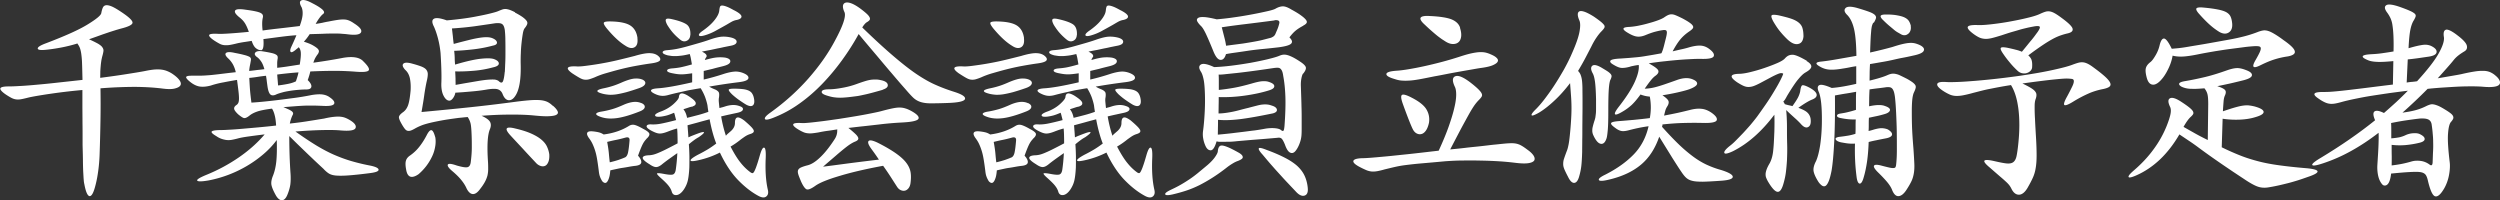
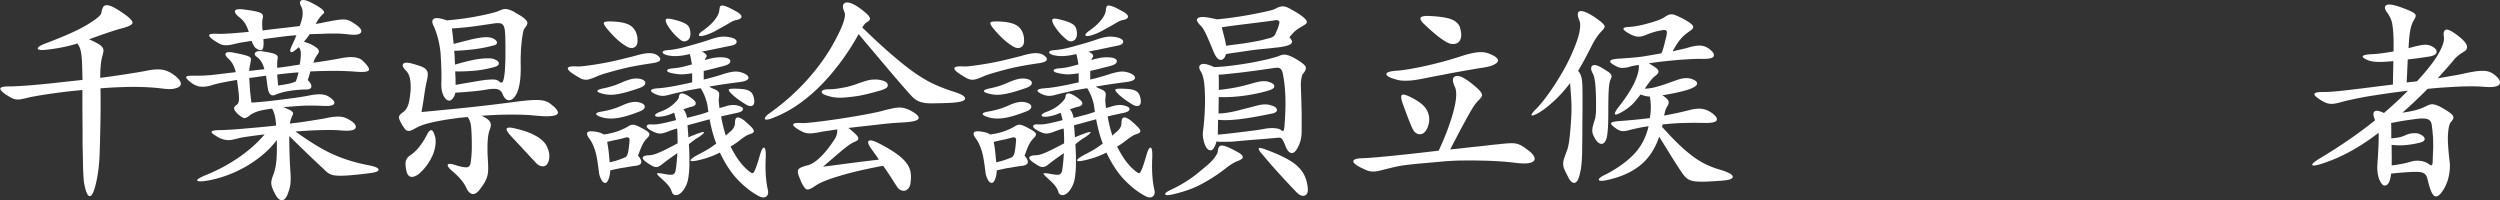
<svg xmlns="http://www.w3.org/2000/svg" id="_レイヤー_2" data-name="レイヤー 2" viewBox="0 0 279.41 22.38">
  <rect x="0" y="0" width="279.41" height="22.38" fill="#333333" stroke="none" />
  <defs>
    <style>.cls-1{fill:#fff}</style>
  </defs>
  <g id="_レイヤー_2-2" data-name="レイヤー 2">
    <path class="cls-1" d="M8.59 4.88c-.53.16-1.08.3-1.64.41-.57.11-1.13.2-1.69.26-.67.08-1.02.04-1.04-.12-.02-.16.27-.35.88-.58 2.19-.83 3.77-1.54 4.73-2.14.96-.59 1.46-1.01 1.49-1.25.05-.27.11-.48.19-.64.08-.15.21-.23.4-.24.18 0 .42.06.71.2s.66.37 1.1.67c.75.51 1.12.88 1.09 1.1-.02.22-.46.44-1.31.65-.18.05-.34.1-.49.14-.15.05-.35.11-.6.19s-.56.19-.95.32c-.38.14-.89.32-1.51.54.43.19.76.36 1 .49.23.14.4.27.49.41.1.14.14.28.12.43-.02.15-.06.33-.12.54-.03.1-.06.24-.1.43-.03.19-.06.4-.08.62-.02.22-.04.46-.05.71 0 .25-.01.48-.01.68 1.09-.14 2.08-.28 2.96-.42.89-.14 1.58-.25 2.08-.35.38-.08.72-.13 1.01-.16.29-.02.55-.02.79.01s.47.09.68.18c.22.09.44.21.66.37.34.24.57.47.71.68.14.22.16.4.06.55-.1.15-.31.26-.65.34s-.8.07-1.39-.01c-.9-.11-1.88-.17-2.96-.18-1.08 0-2.39.04-3.92.16.02 1.17.02 2.35 0 3.54s-.05 2.5-.1 3.92c-.02.51-.06 1.07-.14 1.68-.08.61-.18 1.16-.31 1.66-.21.85-.43 1.26-.66 1.25-.23-.02-.43-.46-.59-1.32-.03-.13-.06-.28-.07-.47-.02-.18-.03-.44-.05-.76-.02-.32-.03-.73-.04-1.24 0-.5-.02-1.14-.04-1.91v-.86c0-.48 0-1.04-.01-1.67 0-.63-.01-1.28-.01-1.94v-1.69a63.181 63.181 0 0 0-3.5.41c-.56.08-1.07.16-1.54.24-.46.08-.83.15-1.1.22-.32.08-.58.14-.78.17-.2.03-.38.03-.55 0-.17-.03-.34-.09-.5-.18-.17-.09-.37-.21-.61-.37-.43-.3-.63-.53-.59-.67.04-.14.34-.22.9-.22.29 0 .66-.01 1.13-.04.46-.02 1.03-.06 1.7-.12.67-.06 1.46-.13 2.35-.23.9-.1 1.93-.21 3.1-.34-.02-.77-.03-1.39-.05-1.86a9.45 9.45 0 0 0-.1-1.14c-.05-.29-.11-.51-.18-.66-.07-.15-.16-.3-.28-.44ZM29.18 5.6c-.18.02-.36-.05-.56-.2-.2-.15-.36-.43-.49-.83-.32.05-.63.1-.92.14-.3.05-.58.1-.85.17-.32.08-.58.13-.79.16-.21.02-.4.02-.56 0a1.35 1.35 0 0 1-.5-.17c-.17-.09-.35-.2-.54-.32-.45-.3-.64-.52-.59-.64.06-.12.38-.16.97-.13.26.02.69 0 1.31-.04.62-.04 1.33-.1 2.15-.18-.16-.45-.31-.78-.46-1-.14-.22-.33-.41-.55-.59-.43-.34-.61-.59-.53-.77.08-.18.46-.22 1.13-.12.46.06.84.12 1.12.18.28.06.48.12.61.19s.21.15.24.24.03.19 0 .3c-.08.34-.09.81-.02 1.42.7-.1 1.41-.18 2.11-.26.7-.08 1.38-.16 2.04-.24.19-.53.3-.95.32-1.27s-.01-.59-.11-.82c-.24-.42-.25-.68-.02-.78.22-.1.62 0 1.18.3.37.19.65.35.84.48.19.13.33.24.41.34.08.1.11.18.1.25-.02.07-.07.14-.17.2-.24.22-.5.58-.77 1.06.27-.03.53-.08.78-.13.25-.06.46-.1.64-.13.4-.08.74-.14 1.01-.18.27-.04.52-.06.73-.05.22 0 .41.05.58.12s.36.18.56.32c.66.42.91.75.76 1.01-.15.26-.68.32-1.6.19-.19-.02-.39-.03-.6-.05-.21-.02-.47-.02-.79-.02s-.7 0-1.13.02c-.43.02-.97.03-1.61.05-.22.34-.44.62-.65.84.45.14.79.28 1.03.42.24.14.41.26.52.37.1.11.15.22.13.32-.02.1-.06.2-.12.28-.08.1-.16.22-.25.37s-.17.35-.25.59c.56-.08 1.11-.16 1.66-.25.54-.09 1.07-.18 1.58-.28 1.15-.21 1.94-.08 2.35.38.51.5.71.83.6 1-.11.17-.58.22-1.39.16-.75-.06-1.55-.1-2.39-.1s-1.76.02-2.75.07c-.03.14-.07.3-.12.46-.05.16-.1.33-.17.5.3.29.44.54.41.74-.03.21-.22.31-.58.31-.3 0-.62.02-.96.05-.34.03-.65.07-.95.12-.3.05-.56.1-.79.17-.23.06-.43.13-.59.19-.3.16-.54.17-.7.04-.16-.14-.27-.45-.34-.95-.03-.22-.06-.43-.08-.61-.02-.18-.05-.36-.08-.54-.3.03-.61.07-.92.12-.31.05-.63.09-.95.12.02.35.04.74.07 1.18.03.43.09.96.17 1.58.5-.03.98-.07 1.46-.12.48-.05.98-.1 1.51-.17.53-.06 1.1-.14 1.73-.22.62-.08 1.3-.19 2.04-.34.5-.08.9-.1 1.2-.06.3.04.57.14.79.3.43.29.6.53.52.73-.09.2-.48.28-1.16.25-.4-.02-.77-.03-1.12-.04-.34 0-.7 0-1.06.01-.36.02-.73.04-1.1.07-.38.03-.79.06-1.24.1.53.21.86.37.98.49.13.12.14.25.05.4-.08.16-.14.32-.19.48-.05.16-.09.31-.12.46.74-.08 1.44-.17 2.1-.28.66-.1 1.24-.2 1.74-.28.42-.1.78-.16 1.08-.19.3-.03.56-.04.78-.01.22.02.42.08.6.16s.37.18.56.31c.45.3.6.58.47.82s-.68.32-1.64.24c-.5-.05-1.2-.06-2.12-.04-.92.02-1.9.08-2.94.16.85.61 1.62 1.12 2.32 1.55.7.42 1.37.78 2.02 1.06.65.28 1.3.52 1.96.71.66.19 1.36.36 2.11.5.59.13.88.28.88.46s-.36.3-1.04.38c-1.01.13-1.8.21-2.38.25-.58.04-1.03.04-1.36.01-.33-.03-.59-.11-.78-.23-.19-.12-.39-.29-.6-.52-.38-.35-.73-.68-1.04-.97-.31-.3-.61-.58-.9-.86l-.88-.85c-.3-.29-.63-.62-1-.98 0 1.52.05 2.93.14 4.22.03.43.02.82-.02 1.18-.05.35-.16.74-.34 1.18-.16.38-.36.58-.59.59s-.45-.16-.66-.49c-.29-.51-.46-.91-.52-1.2-.06-.29 0-.65.18-1.08.18-.46.3-.99.36-1.57.06-.58.08-1.38.05-2.39-.4.54-.88 1.06-1.45 1.55s-1.18.93-1.84 1.32a13.443 13.443 0 0 1-4.35 1.65c-.77.13-1.18.13-1.25.01-.06-.12.28-.33 1.03-.64a19 19 0 0 0 3.64-1.96c1.13-.78 2.08-1.63 2.87-2.56-.69.08-1.28.16-1.79.23s-.88.14-1.12.2c-.29.08-.55.14-.78.18-.23.04-.44.04-.64.01-.19-.03-.37-.08-.54-.14a2.4 2.4 0 0 1-.54-.29c-.38-.22-.56-.39-.52-.49.04-.1.31-.16.8-.18.29 0 .66-.01 1.13-.04.46-.02.98-.06 1.54-.11s1.16-.1 1.8-.16c.64-.06 1.29-.12 1.94-.2-.03-.48-.08-.86-.16-1.15-.07-.29-.17-.54-.3-.74-.77.1-1.33.21-1.69.34-.36.13-.64.28-.85.46-.27.21-.48.29-.61.25-.14-.04-.35-.18-.64-.42-.27-.26-.42-.46-.44-.61-.02-.15.06-.29.25-.42.1-.06.17-.15.22-.26.05-.11.07-.28.07-.49s-.02-.49-.06-.82c-.04-.33-.09-.74-.16-1.24-.48.08-.99.17-1.54.28a10 10 0 0 0-1.39.35c-.48.13-.9.16-1.25.11-.35-.06-.7-.23-1.06-.52-.34-.27-.48-.46-.44-.55.04-.1.25-.14.64-.14h.76c.26 0 .58-.01.95-.04.37-.02.8-.07 1.31-.13.5-.06 1.13-.14 1.88-.22a3.39 3.39 0 0 0-.3-.84c-.12-.22-.28-.44-.49-.65-.34-.3-.44-.52-.31-.65s.46-.14.98-.02c.42.08.75.15 1.01.22.26.06.45.13.58.19.13.06.2.14.22.23.02.09 0 .19-.02.3-.03.18-.06.35-.1.53-.03.18-.06.36-.07.55.27-.03.55-.06.84-.1.29-.03.58-.06.86-.1-.1-.34-.2-.6-.32-.79-.12-.19-.26-.36-.42-.5-.32-.21-.41-.4-.28-.56.14-.17.44-.21.9-.13.38.06.68.12.9.17.22.05.38.1.49.17.11.06.18.13.2.2.02.07.03.16.01.28-.03.18-.05.34-.05.49v.52c.43-.05.86-.1 1.27-.17.42-.06.83-.13 1.25-.19.1-.61.14-1.05.12-1.33-.02-.28-.1-.48-.24-.61-.1.1-.17.16-.22.19-.34.3-.56.42-.66.34-.1-.08-.08-.27.06-.58.11-.24.22-.47.31-.68.1-.22.18-.42.26-.61-.51.03-1.08.09-1.7.17-.62.08-1.29.17-1.99.26.06.8-.02 1.22-.26 1.25Zm3.89 3.5c.06-.19.12-.37.17-.53.05-.16.09-.32.12-.48-.74.05-1.53.13-2.38.24.02.21.03.41.05.61.02.2.03.4.05.61.42-.05.79-.11 1.13-.18.34-.07.62-.16.86-.28ZM61.79 11.81c.26.22.43.42.52.6.09.18.05.31-.11.41-.16.1-.45.15-.88.17-.42.02-1.03-.02-1.81-.1-.69-.06-1.54-.09-2.56-.08-1.02 0-2.06.05-3.13.13.5.22.81.45.94.67.13.22.13.5 0 .82-.27.62-.34 1.84-.22 3.65.02.3.02.58.02.83s-.03.48-.08.71c-.06.22-.15.46-.28.7-.13.24-.3.5-.53.79-.27.38-.54.58-.8.58s-.5-.2-.71-.6c-.13-.3-.32-.62-.59-.95-.26-.33-.6-.66-1-1-.42-.35-.59-.6-.52-.74.07-.14.4-.11 1 .1.62.18 1.03.24 1.22.18.19-.06.3-.24.34-.54.08-.62.12-1.17.12-1.63s0-.93-.02-1.39c-.02-.56-.05-.97-.1-1.24-.05-.26-.16-.53-.34-.8-.19.02-.37.03-.53.05-.16.02-.33.03-.5.05-.75.1-1.39.19-1.92.29s-.97.19-1.33.28c-.36.09-.66.18-.91.28s-.48.21-.71.34c-.19.11-.36.19-.49.23-.14.04-.26.04-.36.01-.1-.03-.2-.11-.3-.24-.1-.13-.21-.3-.34-.53-.22-.38-.32-.65-.29-.79.03-.14.17-.3.41-.48.27-.18.47-.44.6-.79.13-.35.22-.9.29-1.66.03-.51 0-.97-.08-1.37-.09-.4-.26-.71-.52-.94-.29-.32-.36-.55-.2-.7.15-.14.5-.14 1.04.02.42.11.74.22.98.31.24.1.42.21.53.35.11.14.17.3.17.49s-.03.43-.1.72c-.11.48-.2.99-.28 1.52-.07.54-.18 1.2-.32 2 1.94-.18 3.8-.36 5.58-.55 1.78-.19 3.49-.4 5.12-.62.64-.08 1.17-.13 1.58-.16.42-.02.77-.02 1.06.01.29.03.53.1.73.19.2.1.4.24.59.43Zm-13.15 3.48c.06.29.07.63.01 1.02-.06.39-.17.78-.35 1.16-.18.38-.4.75-.66 1.09-.26.34-.55.64-.85.9-.38.27-.7.36-.94.28-.24-.09-.39-.36-.46-.8-.08-.43-.09-.76-.02-.98.06-.22.22-.42.46-.58.37-.26.7-.56.98-.91.29-.35.58-.79.86-1.32.21-.42.39-.62.54-.6.15.02.29.26.42.74ZM57.55 1.4c.4.21.7.39.9.54.2.15.34.29.42.41.08.12.09.25.04.38-.06.14-.15.28-.28.44-.08.1-.15.3-.2.6s-.1.65-.14 1.03c-.04.38-.07.77-.08 1.16-.02.39-.02.74-.02 1.04.06 1.81-.14 3.05-.6 3.72-.22.34-.47.5-.74.48-.27-.02-.5-.24-.67-.67-.1-.27-.27-.45-.52-.54-.25-.09-.71-.08-1.38.04-.48.08-1.04.15-1.67.2-.63.06-1.2.1-1.72.13-.03.21-.12.41-.25.6-.14.19-.28.29-.42.29-.24 0-.46-.19-.65-.56-.19-.38-.27-.87-.24-1.48.02-.53.01-1.08-.01-1.67-.02-.58-.05-1.12-.08-1.6-.06-.62-.17-1.2-.31-1.72-.14-.52-.29-.93-.43-1.24-.24-.46-.24-.76.01-.89s.72-.06 1.43.19c.56-.05 1.14-.11 1.74-.19.6-.08 1.17-.17 1.7-.28.54-.1 1-.2 1.4-.3.4-.1.7-.18.89-.26.18-.08.34-.14.48-.19.14-.05.28-.06.42-.05.14.02.28.05.44.11.16.06.34.14.55.25Zm-1.13 6.65c.02-.3.03-.66.05-1.06.02-.4.02-.82.02-1.26s0-.87-.01-1.28c0-.42-.03-.78-.06-1.08-.05-.34-.14-.56-.29-.67-.14-.11-.41-.14-.79-.1-.72.11-1.5.22-2.33.34-.83.11-1.66.19-2.5.24.03.24.06.52.1.85.03.33.06.62.1.88.66-.18 1.22-.32 1.7-.44s.88-.2 1.21-.25c.33-.05.6-.07.82-.06.22 0 .39.04.52.08.35.13.54.29.58.48.03.19-.12.32-.46.38-.7.19-1.44.33-2.22.42-.78.09-1.48.14-2.1.16.03.26.05.52.06.78 0 .26.02.52.04.76 1.25-.37 2.22-.59 2.93-.66s1.19-.05 1.46.06c.34.13.5.29.5.48s-.22.34-.65.43c-.7.19-1.42.32-2.15.38s-1.42.09-2.08.07c.02.27.03.53.04.78 0 .25.01.49.01.73.99-.18 1.78-.31 2.36-.41.58-.1 1.04-.16 1.38-.18.34-.02.58-.02.72.01s.26.08.34.14c.19.19.34.23.44.12.1-.11.19-.49.25-1.13Zm4.97 9.22c.02.35-.02.63-.11.84-.09.21-.2.35-.35.42-.14.07-.31.08-.5.02s-.37-.17-.53-.35c-.45-.48-.94-1-1.46-1.57-.53-.57-1.01-1.08-1.44-1.55-.66-.74-.46-.98.58-.72.69.16 1.27.34 1.75.55.48.21.87.44 1.16.68.3.25.51.51.64.79s.22.57.26.88ZM73.43 6.15c.3.21.42.4.35.56-.07.17-.4.29-.97.37-.59.08-1.19.18-1.79.29-.6.11-1.18.24-1.73.38s-1.07.29-1.56.43-.91.3-1.26.46c-.24.1-.45.17-.62.22-.18.05-.35.06-.53.04-.18-.02-.37-.1-.58-.22-.21-.12-.47-.28-.79-.49-.78-.56-.63-.82.46-.77.24.02.59 0 1.04-.06.46-.06.98-.13 1.56-.23.58-.1 1.22-.22 1.9-.38.68-.16 1.36-.33 2.03-.5.7-.21 1.24-.31 1.61-.31s.66.07.89.22Zm-1.18 9.38c-.18.18-.33.4-.46.67s-.29.67-.48 1.2c.27.3.39.56.36.76-.03.2-.24.32-.62.37-.29.03-.54.07-.76.11-.22.04-.43.08-.65.11-.22.03-.44.07-.66.12-.22.05-.48.1-.77.17-.03.38-.08.68-.16.89-.07.21-.15.35-.23.43-.08.08-.17.1-.26.07-.1-.03-.18-.1-.26-.19-.11-.19-.2-.36-.25-.52-.06-.15-.1-.36-.13-.64-.06-.48-.12-.9-.18-1.26s-.13-.68-.22-.96a6.04 6.04 0 0 0-.29-.76c-.1-.22-.23-.43-.37-.62-.24-.32-.31-.55-.2-.68.1-.14.4-.16.9-.08.21.03.38.07.5.11.13.04.26.11.41.2 1.09-.14 2.03-.46 2.83-.96.18-.11.36-.15.56-.12.2.03.55.18 1.04.46.43.22.66.41.68.56.02.15-.09.34-.35.56Zm-.55-4.01c.27.13.39.28.36.46s-.21.33-.53.46c-1.06.42-1.92.67-2.59.76-.67.09-1.25.05-1.73-.11-.4-.13-.59-.25-.58-.36.02-.11.22-.2.6-.26s.77-.15 1.16-.26c.39-.11.85-.29 1.38-.53.43-.18.8-.27 1.1-.29.3-.02.58.03.82.14Zm.07-2.64c.29.13.4.29.34.48s-.28.35-.65.48c-.54.19-1.02.34-1.44.46-.42.11-.78.19-1.1.24-.32.05-.6.06-.84.05-.24-.02-.46-.05-.67-.1-.88-.22-.86-.43.05-.62.4-.08.77-.18 1.1-.29.34-.11.7-.26 1.08-.43.54-.22.98-.35 1.3-.37.32-.02.6.01.84.11Zm-.53-4.61c.06.51-.04.85-.32 1.01-.28.16-.62.1-1.02-.17-.66-.4-1.35-1.05-2.09-1.94-.27-.34-.38-.55-.31-.65s.36-.14.89-.12c.98.03 1.68.19 2.1.48.42.29.68.75.76 1.39ZM69.9 15.38c-.4.11-.76.2-1.07.26-.31.06-.64.14-.97.22.1.53.16.96.19 1.3.03.34.06.66.1.98.35-.08.67-.17.95-.26.28-.1.51-.18.68-.26.19-.05.32-.22.4-.52.07-.3.13-.76.18-1.38.03-.32-.12-.43-.46-.34Zm7.54-3.48c-.18.03-.34.07-.48.12l-.58.19c.21.26.34.58.41.96.46-.11.88-.22 1.26-.32s.75-.22 1.12-.35l-.05-.34c-.02-.11-.03-.24-.05-.38-.05-.27-.14-.58-.26-.92-.13-.34-.3-.68-.5-1-.22.03-.45.07-.67.11-.22.04-.47.08-.74.13-.27.06-.6.14-.97.22s-.8.18-1.28.31c-.29.08-.55.1-.79.07s-.5-.12-.77-.26-.38-.27-.31-.37c.06-.1.31-.17.74-.2.35-.02.87-.08 1.56-.2.69-.12 1.45-.28 2.28-.47V8.19c-.53.08-.92.12-1.19.12s-.56-.03-.9-.1c-.48-.08-.72-.19-.71-.32 0-.14.21-.22.61-.25.26-.02.52-.05.8-.1s.73-.16 1.36-.34l-.1-.58c-.03-.19-.08-.38-.14-.58-.34.08-.62.14-.86.17s-.45.05-.64.06c-.18 0-.34 0-.48-.01-.14-.02-.29-.04-.47-.07-.38-.1-.58-.21-.58-.34s.16-.21.48-.24c.3-.02.65-.06 1.03-.13s.79-.17 1.22-.29c.43-.12.86-.24 1.27-.36.42-.12.81-.24 1.18-.37.62-.22 1.11-.34 1.46-.36.35-.02.7.02 1.03.1.42.11.62.28.6.49-.02.22-.26.36-.74.44-.26.05-.49.1-.7.14-.21.05-.43.1-.67.14l-.79.17c-.27.05-.6.11-.98.19.26.13.42.24.48.34.06.1.07.18.02.26a.84.84 0 0 0-.17.34c.54-.16.99-.26 1.33-.29.34-.03.66-.02.95.02.4.08.59.23.56.44-.02.22-.3.39-.83.52-.4.1-.78.19-1.13.29l-1.01.24v.96c.82-.19 1.58-.41 2.3-.65.46-.14.85-.22 1.16-.24.31-.02.64.04.97.17.43.18.62.37.56.59s-.45.36-1.19.44a65.603 65.603 0 0 0-3.19.48c.13.08.26.15.38.2.13.06.23.1.31.13.22.11.36.23.4.35.04.12.04.29.01.52-.03.14-.04.32-.02.52s.04.43.07.68c.1-.03.19-.06.28-.08.09-.02.18-.05.28-.08.29-.1.57-.16.84-.18.27-.02.54.01.82.11.32.1.45.23.4.4s-.28.29-.68.37c-.22.05-.48.1-.78.17-.3.06-.62.14-.97.22a14.187 14.187 0 0 0 .53 2.16c.08-.1.17-.19.28-.28.1-.09.21-.18.32-.28.27-.26.41-.54.41-.86 0-.35.08-.56.24-.61.16-.06.42.05.79.32.32.27.57.5.74.67.18.18.28.32.32.42.04.1.02.19-.05.26s-.2.13-.37.18c-.18.06-.32.13-.44.2s-.3.2-.54.37c-.42.34-.81.61-1.18.82.4.77.77 1.37 1.12 1.8.34.43.72.8 1.14 1.1.08.05.15.07.2.07s.12-.06.19-.19.16-.33.25-.6c.1-.27.22-.66.36-1.15.18-.64.34-.94.49-.91.15.03.21.42.18 1.15-.03.67-.03 1.32.01 1.93.04.62.12 1.16.23 1.64.08.34.02.58-.18.74-.2.16-.49.14-.88-.07-.8-.43-1.57-1.04-2.32-1.82-.74-.78-1.4-1.79-1.98-3.02-.75.38-1.56.67-2.42.86-.58.13-.86.13-.86.01s.26-.32.79-.61c.42-.21.78-.41 1.1-.6.32-.19.65-.42.98-.67-.29-.74-.54-1.64-.74-2.71-.3.08-.63.17-.97.26-.34.1-.84.23-1.5.41.02.21.03.42.05.65.02.22.03.46.05.7.13-.06.28-.13.46-.2s.38-.15.6-.23c.43-.16.66-.2.68-.13s-.17.25-.59.54c-.18.1-.34.2-.49.31-.15.11-.36.27-.61.48.03.42.05.87.06 1.36 0 .49 0 .91-.01 1.26-.03.62-.09 1.1-.17 1.44-.08.34-.22.66-.43.98-.27.4-.55.61-.83.64s-.46-.11-.54-.4c-.06-.21-.18-.42-.35-.64s-.47-.52-.9-.9c-.3-.27-.43-.43-.38-.48.05-.05.3-.03.74.05.56.11.92.13 1.07.05.15-.08.24-.26.28-.55.08-.56.14-1.17.17-1.82-.3.21-.62.44-.96.68-.34.25-.59.44-.77.59-.24.19-.45.29-.64.29s-.43-.1-.73-.31c-.53-.32-.78-.56-.77-.73.02-.17.25-.26.7-.28.11 0 .24-.02.4-.05.15-.03.34-.09.56-.18.22-.09.52-.22.88-.4.36-.18.81-.41 1.36-.7 0-.29 0-.57-.01-.84 0-.27-.02-.54-.04-.82-.26.06-.62.18-1.08.36-.37.14-.66.21-.88.2-.22 0-.5-.1-.85-.28-.43-.22-.63-.41-.6-.55.03-.14.21-.21.53-.19.34.02.69-.01 1.06-.08.37-.07.94-.2 1.7-.4-.03-.13-.06-.26-.1-.4a3.31 3.31 0 0 0-.12-.42c-.37.16-.65.26-.84.31-.19.05-.39.09-.6.12-.42.05-.64.01-.68-.11-.04-.12.14-.26.54-.42.29-.1.56-.22.82-.37.26-.15.48-.31.66-.47.18-.16.34-.32.46-.47.12-.15.18-.28.18-.37.02-.21.1-.33.25-.37.15-.04.4.04.73.23.54.34.84.6.89.79.05.19-.06.33-.31.41Zm-.29-7.99c-.02.3-.14.52-.38.64s-.47.09-.7-.08a6.66 6.66 0 0 1-.85-.8c-.23-.26-.44-.56-.64-.88-.18-.34-.22-.55-.14-.64.08-.09.3-.09.65-.01.8.18 1.35.38 1.66.6.3.22.44.62.41 1.18Zm4.9-2.76c.53.27.8.5.82.68.02.18-.16.32-.53.4-.19.03-.38.1-.55.19-.18.1-.38.22-.62.36-.51.29-.94.52-1.28.71-.34.18-.68.32-1 .42-.43.14-.68.16-.76.06-.07-.1.04-.26.32-.47.61-.42 1.08-.83 1.4-1.24.33-.41.51-.77.54-1.09.02-.18.04-.31.08-.41.04-.1.12-.14.24-.14s.29.04.5.12c.22.08.49.22.83.41Zm2.21 9.82c.08.38.05.65-.1.79s-.39.13-.74-.05c-.19-.11-.45-.28-.77-.5-.32-.22-.6-.45-.84-.67-.27-.27-.39-.44-.36-.52.03-.07.22-.11.58-.11.4 0 .73.02 1 .05.26.03.48.09.65.17.17.08.3.19.38.32.09.14.16.31.2.52ZM95.97 3.8c-.54.99-1.16 1.96-1.84 2.9-.68.94-1.42 1.83-2.22 2.66-.8.83-1.66 1.58-2.58 2.23-.92.66-1.89 1.18-2.92 1.58-.56.22-.87.26-.92.12-.06-.14.16-.39.66-.74 1.6-1.15 3-2.42 4.21-3.79 1.21-1.38 2.2-2.78 2.96-4.22.91-1.68 1.26-2.74 1.06-3.19-.13-.27-.18-.5-.17-.68.02-.18.1-.3.26-.36s.38-.04.66.06.63.3 1.04.6c.32.24.56.44.72.59.16.15.26.28.31.4.05.11.04.21-.02.29-.06.08-.17.16-.31.24-.08.05-.16.12-.25.23-.09.1-.17.22-.25.35 1.34 1.3 2.5 2.36 3.46 3.18.96.82 1.82 1.5 2.59 2.02.77.52 1.49.93 2.16 1.22.67.3 1.38.56 2.14.8.83.27 1.21.53 1.13.78-.08.25-.73.4-1.94.44-.8.03-1.43.04-1.9.04-.46 0-.85-.06-1.15-.16-.3-.1-.57-.26-.8-.48-.23-.22-.52-.54-.88-.96-.48-.54-.97-1.11-1.46-1.69-.5-.58-.98-1.15-1.44-1.7s-.9-1.06-1.3-1.54c-.4-.47-.74-.88-1.01-1.21Zm-2.38 10.66c-.4.06-.76.12-1.07.16-.31.04-.66.1-1.04.18-.29.05-.53.08-.72.1-.19.02-.37.01-.53-.01-.16-.02-.31-.06-.44-.12-.14-.06-.3-.14-.49-.25-.46-.27-.68-.48-.65-.61.03-.14.34-.19.91-.16.19.02.5 0 .92-.04.42-.04.92-.1 1.48-.17s1.16-.16 1.8-.25c.64-.1 1.26-.2 1.86-.3.6-.1 1.15-.2 1.64-.3.5-.1.9-.18 1.2-.26.48-.13.88-.23 1.21-.3.33-.07.61-.11.85-.11s.46.03.67.1c.21.06.43.16.67.29.61.34.88.62.8.84-.07.22-.63.37-1.67.43-.34.02-.75.04-1.24.08s-1.01.09-1.56.16c-.55.06-1.12.13-1.7.19-.58.06-1.14.13-1.67.19.34.27.59.49.77.66.18.17.28.31.32.42.04.11.02.2-.06.28s-.2.14-.36.2c-.11.05-.25.12-.42.23-.17.1-.38.26-.65.47-.26.21-.59.48-.98.82-.39.34-.88.75-1.45 1.25.66-.08 1.48-.19 2.46-.32s2.24-.29 3.78-.47c-.13-.19-.27-.4-.42-.61-.15-.22-.32-.44-.49-.68-.29-.42-.36-.68-.23-.8.14-.12.47-.05 1 .2.85.43 1.53.83 2.04 1.19s.9.71 1.16 1.06c.26.34.42.7.48 1.06.06.36.05.76-.01 1.21-.03.24-.11.43-.23.58-.12.14-.25.23-.4.26-.14.03-.3.01-.46-.06-.16-.07-.3-.2-.41-.37-.26-.4-.5-.78-.74-1.15-.24-.37-.51-.77-.82-1.2-1.89.35-3.5.72-4.82 1.12-1.33.39-2.25.76-2.76 1.12-.45.32-.76.45-.95.4-.18-.06-.4-.35-.64-.88-.14-.34-.25-.6-.31-.8-.06-.2-.07-.36-.02-.48s.16-.22.34-.3c.18-.08.42-.16.74-.24.42-.11.88-.4 1.38-.88.5-.47 1.04-1.14 1.6-2 .22-.32.33-.68.31-1.08Zm5.06-4.42c-.77.22-1.38.39-1.82.49-.45.1-.77.17-.96.2-.45.06-.83.11-1.14.14-.31.03-.59.05-.84.05s-.48-.02-.7-.05c-.22-.03-.45-.09-.71-.17-.46-.13-.68-.28-.64-.46.04-.18.32-.26.83-.26.37 0 .85-.05 1.44-.16.59-.1 1.14-.25 1.66-.44.35-.13.66-.23.91-.31.26-.08.49-.13.7-.16.21-.02.4-.03.58-.02.18 0 .36.04.55.08.43.1.67.26.71.5.04.24-.15.42-.56.55ZM116.63 6.15c.3.21.42.4.35.56-.07.17-.4.29-.97.37-.59.08-1.19.18-1.79.29-.6.11-1.18.24-1.73.38s-1.07.29-1.56.43-.91.3-1.26.46c-.24.1-.45.17-.62.22-.18.05-.35.06-.53.04-.18-.02-.37-.1-.58-.22-.21-.12-.47-.28-.79-.49-.78-.56-.63-.82.46-.77.24.02.59 0 1.04-.06.46-.06.98-.13 1.56-.23.58-.1 1.22-.22 1.9-.38.68-.16 1.36-.33 2.03-.5.7-.21 1.24-.31 1.61-.31s.66.07.89.22Zm-1.18 9.38c-.18.18-.33.4-.46.67s-.29.67-.48 1.2c.27.3.39.56.36.76-.03.2-.24.32-.62.37-.29.03-.54.07-.76.11-.22.04-.43.08-.65.11-.22.03-.44.07-.66.12-.22.05-.48.1-.77.17-.03.38-.08.68-.16.89-.07.21-.15.35-.23.43-.08.08-.17.1-.26.07-.1-.03-.18-.1-.26-.19-.11-.19-.2-.36-.25-.52-.06-.15-.1-.36-.13-.64-.06-.48-.12-.9-.18-1.26s-.13-.68-.22-.96a6.04 6.04 0 0 0-.29-.76c-.1-.22-.23-.43-.37-.62-.24-.32-.31-.55-.2-.68.1-.14.4-.16.9-.08.21.03.38.07.5.11.13.04.26.11.41.2 1.09-.14 2.03-.46 2.83-.96.18-.11.36-.15.56-.12.2.03.55.18 1.04.46.43.22.66.41.68.56.02.15-.09.34-.35.56Zm-.55-4.01c.27.13.39.28.36.46s-.21.33-.53.46c-1.06.42-1.92.67-2.59.76-.67.09-1.25.05-1.73-.11-.4-.13-.59-.25-.58-.36.02-.11.22-.2.6-.26s.77-.15 1.16-.26c.39-.11.85-.29 1.38-.53.43-.18.8-.27 1.1-.29.3-.02.58.03.82.14Zm.07-2.64c.29.13.4.29.34.48s-.28.35-.65.48c-.54.19-1.02.34-1.44.46-.42.11-.78.19-1.1.24-.32.05-.6.06-.84.05-.24-.02-.46-.05-.67-.1-.88-.22-.86-.43.05-.62.4-.08.77-.18 1.1-.29.34-.11.7-.26 1.08-.43.54-.22.98-.35 1.3-.37.32-.02.6.01.84.11Zm-.53-4.61c.06.51-.04.85-.32 1.01-.28.16-.62.1-1.02-.17-.66-.4-1.35-1.05-2.09-1.94-.27-.34-.38-.55-.31-.65s.36-.14.89-.12c.98.03 1.68.19 2.1.48.42.29.68.75.76 1.39Zm-1.34 11.11c-.4.11-.76.2-1.07.26-.31.06-.64.14-.97.22.1.53.16.96.19 1.3.03.34.06.66.1.98.35-.08.67-.17.95-.26.28-.1.51-.18.68-.26.19-.05.32-.22.4-.52.07-.3.13-.76.18-1.38.03-.32-.12-.43-.46-.34Zm7.54-3.48c-.18.03-.34.07-.48.12l-.58.19c.21.26.34.58.41.96.46-.11.88-.22 1.26-.32s.75-.22 1.12-.35l-.05-.34c-.02-.11-.03-.24-.05-.38-.05-.27-.14-.58-.26-.92-.13-.34-.3-.68-.5-1-.22.03-.45.07-.67.11-.22.04-.47.08-.74.13-.27.06-.6.14-.97.22s-.8.18-1.28.31c-.29.08-.55.1-.79.07s-.5-.12-.77-.26-.38-.27-.31-.37c.06-.1.31-.17.74-.2.35-.02.87-.08 1.56-.2.69-.12 1.45-.28 2.28-.47V8.19c-.53.08-.92.12-1.19.12s-.56-.03-.9-.1c-.48-.08-.72-.19-.71-.32 0-.14.21-.22.61-.25.26-.02.52-.05.8-.1s.73-.16 1.36-.34l-.1-.58c-.03-.19-.08-.38-.14-.58-.34.08-.62.14-.86.17s-.45.05-.64.06c-.18 0-.34 0-.48-.01-.14-.02-.29-.04-.47-.07-.38-.1-.58-.21-.58-.34s.16-.21.48-.24c.3-.02.65-.06 1.03-.13s.79-.17 1.22-.29c.43-.12.86-.24 1.27-.36.42-.12.81-.24 1.18-.37.62-.22 1.11-.34 1.46-.36.35-.02.7.02 1.03.1.42.11.62.28.6.49-.02.22-.26.36-.74.44-.26.05-.49.1-.7.14-.21.05-.43.1-.67.14l-.79.17c-.27.05-.6.11-.98.19.26.13.42.24.48.34.06.1.07.18.02.26a.84.84 0 0 0-.17.34c.54-.16.99-.26 1.33-.29.34-.03.66-.02.95.02.4.08.59.23.56.44-.02.22-.3.39-.83.52-.4.1-.78.19-1.13.29l-1.01.24v.96c.82-.19 1.58-.41 2.3-.65.46-.14.85-.22 1.16-.24.31-.02.64.04.97.17.43.18.62.37.56.59s-.45.36-1.19.44a65.603 65.603 0 0 0-3.19.48c.13.08.26.15.38.2.13.06.23.1.31.13.22.11.36.23.4.35.04.12.04.29.01.52-.03.14-.04.32-.02.52s.04.43.07.68c.1-.03.19-.06.28-.08.09-.02.18-.05.28-.08.29-.1.57-.16.84-.18.27-.02.54.01.82.11.32.1.45.23.4.4s-.28.29-.68.37c-.22.05-.48.1-.78.17-.3.06-.62.14-.97.22a14.187 14.187 0 0 0 .53 2.16c.08-.1.17-.19.28-.28.1-.09.21-.18.32-.28.27-.26.41-.54.41-.86 0-.35.08-.56.24-.61.16-.06.42.05.79.32.32.27.57.5.74.67.18.18.28.32.32.42.04.1.02.19-.05.26s-.2.13-.37.18c-.18.06-.32.13-.44.2s-.3.2-.54.37c-.42.34-.81.61-1.18.82.4.77.77 1.37 1.12 1.8.34.43.72.8 1.14 1.1.08.05.15.07.2.07s.12-.06.19-.19.16-.33.25-.6c.1-.27.22-.66.36-1.15.18-.64.34-.94.49-.91.15.03.21.42.18 1.15-.03.67-.03 1.32.01 1.93.04.62.12 1.16.23 1.64.08.34.02.58-.18.74-.2.16-.49.14-.88-.07-.8-.43-1.57-1.04-2.32-1.82-.74-.78-1.4-1.79-1.98-3.02-.75.38-1.56.67-2.42.86-.58.13-.86.13-.86.01s.26-.32.79-.61c.42-.21.78-.41 1.1-.6.32-.19.65-.42.98-.67-.29-.74-.54-1.64-.74-2.71-.3.08-.63.17-.97.26-.34.1-.84.23-1.5.41.02.21.03.42.05.65.02.22.03.46.05.7.13-.06.28-.13.46-.2s.38-.15.6-.23c.43-.16.66-.2.68-.13s-.17.25-.59.54c-.18.1-.34.2-.49.31-.15.11-.36.27-.61.48.03.42.05.87.06 1.36 0 .49 0 .91-.01 1.26-.03.62-.09 1.1-.17 1.44-.08.34-.22.66-.43.98-.27.4-.55.61-.83.64s-.46-.11-.54-.4c-.06-.21-.18-.42-.35-.64s-.47-.52-.9-.9c-.3-.27-.43-.43-.38-.48.05-.05.3-.03.74.05.56.11.92.13 1.07.05.15-.08.24-.26.28-.55.08-.56.14-1.17.17-1.82-.3.21-.62.44-.96.68-.34.25-.59.44-.77.59-.24.19-.45.29-.64.29s-.43-.1-.73-.31c-.53-.32-.78-.56-.77-.73.02-.17.25-.26.7-.28.11 0 .24-.02.4-.05.15-.03.34-.09.56-.18.22-.09.52-.22.88-.4.36-.18.81-.41 1.36-.7 0-.29 0-.57-.01-.84 0-.27-.02-.54-.04-.82-.26.06-.62.18-1.08.36-.37.14-.66.21-.88.2-.22 0-.5-.1-.85-.28-.43-.22-.63-.41-.6-.55.03-.14.21-.21.53-.19.34.02.69-.01 1.06-.08.37-.07.94-.2 1.7-.4-.03-.13-.06-.26-.1-.4a3.31 3.31 0 0 0-.12-.42c-.37.16-.65.26-.84.31-.19.05-.39.09-.6.12-.42.05-.64.01-.68-.11-.04-.12.14-.26.54-.42.29-.1.56-.22.82-.37.26-.15.48-.31.66-.47.18-.16.34-.32.46-.47.12-.15.18-.28.18-.37.02-.21.1-.33.25-.37.15-.04.4.04.73.23.54.34.84.6.89.79.05.19-.06.33-.31.41Zm-.29-7.99c-.02.3-.14.52-.38.64s-.47.09-.7-.08a6.66 6.66 0 0 1-.85-.8c-.23-.26-.44-.56-.64-.88-.18-.34-.22-.55-.14-.64.08-.09.3-.09.65-.01.8.18 1.35.38 1.66.6.3.22.44.62.41 1.18Zm4.9-2.76c.53.27.8.5.82.68.02.18-.16.32-.53.4-.19.03-.38.1-.55.19-.18.1-.38.22-.62.36-.51.29-.94.52-1.28.71-.34.18-.68.32-1 .42-.43.14-.68.16-.76.06-.07-.1.04-.26.32-.47.61-.42 1.08-.83 1.4-1.24.33-.41.51-.77.54-1.09.02-.18.04-.31.08-.41.04-.1.12-.14.24-.14s.29.04.5.12c.22.08.49.22.83.41Zm2.21 9.82c.08.38.05.65-.1.79s-.39.13-.74-.05c-.19-.11-.45-.28-.77-.5-.32-.22-.6-.45-.84-.67-.27-.27-.39-.44-.36-.52.03-.07.22-.11.58-.11.4 0 .73.02 1 .05.26.03.48.09.65.17.17.08.3.19.38.32.09.14.16.31.2.52ZM138.38 17.98c-.19.06-.4.16-.61.29-.22.13-.47.3-.76.53-.54.42-1.06.78-1.55 1.09-.49.31-.97.58-1.44.82-.47.23-.95.43-1.43.59s-.99.3-1.54.43c-.5.11-.77.11-.82-.01-.05-.12.17-.29.65-.52.45-.21.84-.41 1.16-.6.33-.19.64-.39.94-.59.3-.2.6-.43.91-.68.31-.26.67-.55 1.07-.89.37-.32.65-.62.85-.91.2-.29.3-.5.3-.65.03-.34.14-.54.31-.6.18-.06.55.04 1.13.31.42.21.73.38.94.5.21.13.34.25.38.36.05.11.03.21-.06.29-.09.08-.24.16-.44.24Zm7.27-15.1c-.34.18-.62.36-.84.54-.22.18-.46.44-.7.76.3.29.37.52.19.7s-.65.31-1.42.41c-.7.08-1.34.15-1.91.2-.57.06-1.1.12-1.6.2-.66.1-1.16.17-1.52.22-.36.05-.64.1-.83.14-.13.45-.34.66-.62.64-.29-.02-.56-.37-.82-1.04-.34-.83-.61-1.46-.82-1.9-.21-.43-.39-.72-.55-.86-.21-.21-.34-.38-.41-.53-.06-.14-.03-.26.1-.35.13-.09.36-.12.7-.1s.8.11 1.39.25c.59-.05 1.25-.12 1.98-.23.73-.1 1.41-.22 2.05-.34.64-.12 1.2-.24 1.68-.35.48-.11.78-.21.89-.29.29-.16.56-.24.8-.24s.56.12.95.36c.5.27.87.5 1.13.7.26.19.43.36.52.49.09.14.09.25.01.35s-.2.18-.36.26Zm-.02 5.35c-.08.11-.14.31-.19.59-.05.28-.06.55-.05.8.03.93.06 1.68.07 2.27.02.58.02 1.08.02 1.48v.96c0 .26 0 .51-.02.77-.02.32-.1.66-.24 1.01-.14.35-.3.62-.48.82-.18.18-.36.22-.56.12-.2-.1-.39-.38-.56-.86-.16-.4-.3-.64-.41-.72s-.26-.1-.43-.07c-.7.06-1.46.13-2.27.19s-1.56.13-2.27.19c-.24.03-.49.05-.74.06-.26 0-.6.01-1.03.01h-.19c-.06 0-.17-.02-.31-.05-.19.66-.41.99-.65 1-.24 0-.43-.15-.58-.47-.11-.24-.2-.5-.25-.78-.06-.28-.07-.56-.04-.85.1-.7.16-1.47.2-2.29.04-.82.04-1.66-.01-2.51-.03-.5-.08-.9-.16-1.2-.07-.3-.16-.53-.25-.67-.26-.4-.26-.67-.01-.82s.74-.05 1.48.29c.56-.02 1.2-.07 1.93-.16s1.44-.2 2.14-.32c.7-.13 1.33-.26 1.91-.4.58-.14 1-.26 1.27-.37.14-.06.28-.11.41-.13.13-.02.28-.02.46.02s.38.12.61.23c.23.11.52.28.85.5.42.27.64.5.67.67.03.18-.07.41-.31.7Zm-3.46 3.58c.32.1.5.24.54.43.04.19-.11.34-.44.43-1.46.3-2.66.52-3.62.64s-1.8.15-2.52.08c0 .34 0 .65-.01.94 0 .29-.01.53-.01.72.67-.06 1.25-.12 1.73-.18s.92-.11 1.31-.16.76-.1 1.12-.14c.35-.05.74-.11 1.15-.19.38-.06.74-.08 1.07-.05.33.03.55.1.66.19.13.11.22.14.28.1s.1-.22.13-.53c.1-1.33.13-2.42.1-3.28-.03-.86-.11-1.63-.24-2.32-.03-.22-.07-.4-.12-.52a.77.77 0 0 0-.19-.29c-.08-.07-.19-.11-.34-.11s-.32.02-.53.05c-1.06.16-1.93.28-2.63.37-.7.09-1.26.16-1.7.2-.44.05-.79.08-1.04.11s-.48.04-.67.04c.02.26.02.53.02.82v.89c.58-.06 1.14-.14 1.7-.24.56-.1 1.22-.26 1.99-.48.48-.14.87-.23 1.16-.25s.55 0 .76.08c.4.13.6.29.59.48 0 .19-.2.34-.59.46-.83.26-1.74.45-2.74.59-.99.14-1.95.19-2.88.16 0 .32 0 .63-.01.94 0 .3-.01.6-.01.89.24 0 .48-.02.72-.05a11.879 11.879 0 0 0 1.57-.31c.3-.08.64-.17 1.02-.26.37-.1.69-.18.96-.25s.51-.12.71-.13c.2-.02.38-.01.54.01.16.02.32.07.48.13Zm.29-9.53c-1.36.18-2.49.32-3.4.43-.9.11-1.74.22-2.51.34.13.5.23.9.31 1.21s.14.6.17.85l1.85-.24c.53-.08.99-.16 1.38-.23s.73-.14 1.01-.22c.28-.07.54-.14.78-.2.18-.08.3-.15.36-.22s.11-.14.14-.22c.08-.19.16-.37.23-.54.07-.17.14-.38.2-.64.06-.27-.11-.38-.53-.34Zm3.7 18.72c.05.48-.07.77-.36.86s-.62-.06-.98-.46c-.3-.32-.58-.61-.83-.88-.25-.26-.51-.54-.78-.84-.27-.3-.58-.63-.91-1.01-.34-.38-.73-.84-1.18-1.38-.34-.37-.48-.6-.43-.71.05-.1.34-.04.89.18.82.3 1.5.6 2.06.89.56.29 1.02.6 1.37.92.35.33.62.69.8 1.08.18.39.3.84.35 1.33ZM160.79 16.85c.48-1.04.86-1.96 1.14-2.76.28-.8.49-1.49.62-2.08.14-.58.2-1.06.2-1.44s-.05-.66-.14-.85c-.32-.67-.3-1.07.05-1.2.35-.13.93.12 1.73.74.37.29.65.53.84.72.19.19.32.35.37.48.06.13.05.24-.01.35-.06.1-.17.23-.31.37-.13.13-.27.29-.42.49-.15.2-.34.5-.58.91-.23.41-.52.94-.88 1.6-.35.66-.79 1.5-1.32 2.52.66-.06 1.23-.12 1.72-.18s.92-.1 1.31-.14c.38-.04.74-.08 1.07-.12.33-.04.66-.08 1-.11.58-.06 1.03-.11 1.37-.13.34-.02.62-.02.84.02.22.04.43.11.62.22.19.1.42.26.7.47.34.24.57.47.7.68.13.22.14.4.05.54-.1.14-.32.24-.67.29-.35.05-.85.03-1.49-.05-.5-.06-1.07-.12-1.72-.16-.65-.04-1.32-.07-2.02-.08-.7-.02-1.39-.02-2.08-.01-.69 0-1.33.04-1.92.08-1.09.1-1.98.18-2.69.24-.7.06-1.3.13-1.78.19s-.89.14-1.24.22-.71.17-1.09.26c-.34.1-.61.16-.83.2-.22.04-.42.05-.61.04-.19-.02-.38-.06-.58-.14-.19-.08-.43-.19-.72-.34-.56-.29-.81-.52-.76-.71.06-.18.39-.28 1-.3.24 0 .56-.02.96-.05.4-.03.93-.08 1.6-.14.66-.06 1.48-.15 2.45-.25.97-.1 2.14-.24 3.52-.4Zm5.76-10.8c.32.13.56.26.71.41.15.14.2.28.13.42-.06.14-.24.27-.53.4-.29.13-.72.23-1.3.31-.24.03-.58.09-1.03.17-.45.08-.92.16-1.43.25-.5.09-1 .18-1.5.28-.5.1-.92.18-1.27.24-.7.14-1.28.26-1.74.34-.46.08-.84.13-1.16.14-.32.02-.6.01-.83-.01-.23-.02-.47-.08-.71-.16-.66-.19-.97-.38-.94-.58.03-.19.43-.31 1.2-.36.3-.02.72-.07 1.26-.16s1.12-.2 1.76-.34c.64-.14 1.3-.3 1.98-.48.68-.18 1.32-.37 1.91-.56.48-.16.89-.28 1.22-.36.34-.08.64-.13.9-.16.26-.02.5-.02.71.01.21.03.42.1.65.19Zm-6.84 7.66c-.08.38-.2.68-.35.89-.15.21-.32.34-.5.38-.18.05-.37.02-.55-.08-.18-.1-.33-.28-.44-.52-.13-.27-.28-.64-.47-1.12-.18-.47-.39-1.02-.61-1.64-.21-.58-.24-.91-.1-1.01s.51 0 1.1.31c.82.42 1.36.85 1.63 1.3.27.45.37.94.29 1.49Zm3.46-10.61c.13.4.17.74.13 1.01-.04.27-.14.48-.3.61-.16.14-.36.2-.61.2s-.52-.09-.8-.26c-.13-.08-.26-.17-.41-.26-.14-.1-.31-.22-.49-.36-.18-.14-.39-.32-.62-.52-.23-.2-.5-.44-.8-.73-.42-.37-.58-.64-.5-.8s.42-.24 1.01-.2c1.14.05 1.96.18 2.46.38.5.21.82.52.95.94ZM175.48 9.29c-.59.77-1.18 1.43-1.78 1.98-.59.55-1.15.99-1.68 1.31-.51.29-.79.39-.84.3-.05-.09.11-.32.48-.68.3-.3.63-.68.98-1.14s.71-.96 1.07-1.51c.36-.55.71-1.13 1.06-1.74.34-.61.65-1.22.92-1.85.45-1.01.73-1.81.84-2.41.11-.6.1-1.03-.02-1.28-.11-.26-.17-.47-.17-.65s.06-.29.18-.35.31-.04.58.05c.26.09.61.27 1.04.54.35.24.62.44.8.59.18.15.3.28.36.38.06.1.05.21-.01.31-.06.1-.17.23-.31.37-.18.18-.37.42-.58.73-.21.31-.39.64-.55.97-.26.5-.5.97-.74 1.42-.24.45-.49.88-.74 1.3.11.11.2.24.26.37.06.14.12.32.16.56.04.24.06.56.07.95 0 .39.01.89.01 1.5s0 1.18-.01 1.67c0 .49-.01.95-.01 1.39s0 .87-.01 1.28c0 .42-.01.86-.01 1.32-.02.67-.05 1.21-.1 1.62s-.14.81-.26 1.21c-.13.42-.31.63-.54.64-.23 0-.46-.22-.68-.68-.18-.34-.31-.61-.4-.82-.09-.21-.14-.41-.14-.6s.02-.4.1-.62c.07-.22.18-.52.32-.89.06-.14.12-.37.18-.67.06-.3.1-.65.14-1.03.04-.38.08-.8.11-1.24.03-.44.06-.88.07-1.31.02-.62 0-1.22-.04-1.8-.04-.58-.08-1.07-.11-1.49Zm4.51-.38c-.08.16-.14.5-.18 1.01-.04.51-.06 1.35-.06 2.52 0 .96-.02 1.66-.06 2.1-.04.44-.08.74-.13.9-.13.42-.32.63-.56.64-.25 0-.48-.18-.71-.56-.1-.16-.17-.31-.23-.44-.06-.14-.09-.28-.1-.42 0-.14 0-.3.05-.48.04-.18.1-.39.18-.65.05-.13.08-.26.11-.38.02-.13.04-.28.06-.46.02-.18.02-.39.02-.65v-.96c-.02-.88-.06-1.53-.12-1.96-.06-.42-.14-.72-.24-.9-.22-.4-.25-.68-.08-.85s.5-.12 1 .16c.3.18.54.32.72.44.18.12.3.23.37.32.07.1.1.19.08.29-.02.1-.06.21-.12.34Zm5.71-2.98c.08-.18.15-.36.2-.55.06-.19.12-.45.2-.77.08-.3.14-.54.17-.72.03-.18.04-.3.01-.38-.02-.08-.07-.13-.14-.14a.741.741 0 0 0-.3 0c-.24.03-.52.09-.83.17s-.68.21-1.09.38c-.34.14-.65.2-.94.17-.29-.03-.63-.17-1.03-.41-.72-.42-.67-.64.14-.67.3-.02.65-.06 1.04-.14.39-.08.78-.17 1.15-.28.38-.1.72-.21 1.02-.32.3-.11.53-.22.67-.31.16-.11.3-.2.43-.26s.26-.1.41-.1.31.04.5.12c.19.08.45.2.77.36.35.19.62.35.79.48.18.13.29.24.34.35.05.1.04.2-.04.29-.07.09-.19.19-.35.3-.4.27-.73.56-1 .88s-.56.76-.88 1.36c.32-.08.63-.15.94-.22.3-.06.56-.13.77-.19.59-.18 1.06-.25 1.42-.23.35.02.67.15.96.37.43.32.6.59.5.82-.1.22-.58.32-1.46.29-.22 0-.53 0-.92.02s-.84.04-1.34.08c-.5.04-1.06.09-1.67.16-.61.06-1.23.14-1.87.24.62.34.98.6 1.06.79.08.19-.02.39-.31.6-.16.11-.33.28-.5.49-.18.22-.41.53-.7.95.14 0 .32-.01.52-.04.2-.02.44-.07.71-.14.27-.07.6-.17.98-.3.38-.13.84-.29 1.37-.48.74-.27 1.35-.29 1.85-.05.32.14.46.31.42.49-.04.18-.31.37-.8.56-.26.1-.66.21-1.21.34-.55.13-1.17.25-1.86.36.4.27.63.49.68.66s0 .37-.16.61c-.08.13-.14.26-.18.38-.04.13-.09.34-.16.62.53-.1 1.04-.2 1.55-.31.5-.11.94-.22 1.31-.31.48-.13.91-.18 1.3-.14.38.03.76.18 1.13.43.5.35.69.64.59.86-.1.22-.63.32-1.57.29-.82-.02-1.57-.01-2.27.01s-1.44.08-2.22.16c0 .05 0 .09-.01.13 0 .04-.02.08-.04.13.69.77 1.31 1.42 1.87 1.96s1.1.99 1.61 1.37c.51.38 1.02.68 1.51.91.5.23 1.03.43 1.61.59.86.27 1.3.52 1.31.76 0 .23-.42.38-1.28.44-.86.06-1.55.1-2.05.11-.5 0-.9-.02-1.2-.1-.3-.07-.53-.2-.71-.37s-.36-.41-.55-.7c-.19-.27-.5-.76-.94-1.45-.43-.7-.93-1.5-1.49-2.41-.45 1.31-1.12 2.35-2.02 3.11-.9.76-2.07 1.32-3.53 1.67-.72.18-1.12.2-1.19.06-.07-.14.17-.34.73-.61 1.26-.64 2.31-1.38 3.14-2.23.83-.85 1.39-1.9 1.68-3.17-.37.05-.72.11-1.07.18-.34.07-.68.15-1 .23-.38.11-.69.16-.91.13s-.47-.14-.74-.35c-.37-.26-.52-.44-.46-.55.06-.11.38-.18.96-.22.43-.03.95-.08 1.55-.13.6-.06 1.2-.12 1.81-.2a6.543 6.543 0 0 0 0-2.4c-.18-.02-.35-.04-.52-.08-.17-.04-.34-.09-.52-.16-.37.51-.7.9-1 1.18-.3.27-.61.5-.95.7-.53.32-.83.43-.9.32-.07-.1.08-.39.44-.85.86-1.1 1.46-2.05 1.8-2.83.34-.78.47-1.39.41-1.82-.22.03-.42.06-.59.1-.17.03-.3.06-.4.1-.37.1-.67.14-.9.13-.23 0-.54-.12-.92-.35-.32-.18-.44-.33-.35-.46.09-.13.48-.21 1.16-.24l.84-.06c.27-.02.58-.05.91-.08.34-.03.72-.08 1.16-.16.44-.07.97-.16 1.6-.28Z" />
-     <path class="cls-1" d="M201.91 6.82c.35.21.53.41.53.61s-.22.43-.67.68c-.13.08-.26.18-.38.3-.13.12-.27.28-.43.47-.16.19-.34.44-.54.74s-.44.68-.71 1.13c-.06.13-.13.24-.19.34-.06.1-.14.19-.22.29.05.03.08.07.1.11.02.04.04.08.07.13v.02c.16.05.31.09.44.12.14.03.28.06.42.1.32-.45.54-.79.65-1.02.11-.23.18-.44.22-.64.05-.42.13-.64.25-.67.12-.03.4.06.83.29.48.27.73.52.76.76.02.23-.16.42-.54.56-.35.14-.86.45-1.51.91.5.18.84.36 1.03.55.19.19.3.42.34.67.06.48-.02.79-.26.92-.24.14-.52.02-.84-.35a9.03 9.03 0 0 0-.68-.66c-.31-.28-.63-.57-.95-.88.03.32.06.67.07 1.04.02.38.02.73.02 1.07 0 .46 0 1.03.02 1.7.02.67 0 1.27-.02 1.8-.03.48-.07.92-.12 1.33s-.14.82-.26 1.24c-.18.66-.4.98-.67.96-.27-.02-.62-.39-1.06-1.13-.08-.14-.15-.28-.2-.41-.06-.13-.08-.27-.08-.42s.04-.33.11-.53.19-.44.35-.71c.1-.19.18-.39.24-.6.06-.21.11-.45.14-.72.03-.27.06-.59.08-.95.02-.36.04-.79.06-1.28.02-.8.02-1.42 0-1.87-1.42 1.89-2.97 3.25-4.63 4.08-.58.27-.9.34-.96.19-.06-.14.14-.41.62-.79.21-.16.44-.36.68-.61.25-.25.51-.52.78-.8.27-.29.54-.59.82-.91.27-.32.53-.64.77-.96.29-.4.6-.84.94-1.33.34-.49.64-.96.92-1.43.28-.46.52-.88.71-1.25.19-.37.3-.62.34-.77-.06-.05-.14-.07-.23-.07s-.23.04-.42.12c-.19.08-.44.2-.74.36-.3.16-.71.38-1.22.65-.27.14-.51.25-.71.32-.2.07-.39.1-.58.1-.18 0-.37-.05-.55-.13-.18-.08-.41-.21-.68-.38-.9-.61-.84-.93.17-.96.32 0 .74-.06 1.27-.19s1.06-.28 1.58-.46c.53-.18 1-.36 1.42-.54.42-.18.7-.35.84-.49.14-.16.28-.28.42-.35.14-.07.29-.1.47-.1s.39.07.65.18c.26.11.58.28.96.5Zm-.34-2.83c-.03.53-.22.84-.58.92-.35.09-.74-.07-1.18-.47-.34-.32-.63-.64-.89-.96-.26-.32-.5-.69-.74-1.1-.18-.34-.24-.55-.18-.65.06-.1.31-.1.76-.02.58.13 1.04.25 1.4.37.36.12.65.27.86.44.22.18.36.38.43.62s.11.52.11.84Zm7.8-1.46c-.05.08-.09.18-.13.29-.04.11-.07.29-.1.54-.02.25-.05.57-.07.97s-.04.91-.06 1.54c.99-.22 1.82-.43 2.5-.62.43-.14.8-.25 1.1-.32.3-.07.57-.12.8-.13.23-.02.44 0 .64.05.19.05.38.12.58.22.35.19.48.4.37.61-.1.22-.51.4-1.21.54-.43.1-.82.18-1.15.24-.34.06-.68.14-1.03.22-.35.08-.74.16-1.15.23-.42.07-.9.16-1.46.25-.02.29-.03.59-.04.9 0 .31-.01.63-.01.95.91-.22 1.55-.42 1.92-.58.18-.08.33-.14.47-.17.14-.03.29-.04.46-.01s.36.08.56.18c.21.1.46.22.77.38.29.16.5.3.65.41.14.11.24.22.29.31.05.1.06.21.02.34-.03.13-.1.29-.19.48-.06.13-.12.34-.16.64-.04.3-.06.69-.07 1.19 0 .5 0 1.11.02 1.84s.08 1.58.16 2.56c.05.7.08 1.26.1 1.68.02.42 0 .78-.05 1.09-.05.31-.13.6-.25.86s-.3.58-.54.95c-.3.48-.6.73-.9.76s-.54-.2-.73-.66c-.11-.3-.32-.63-.62-.98s-.65-.71-1.03-1.08c-.34-.35-.46-.58-.37-.7.09-.11.35-.11.78 0 .37.1.66.17.88.22.22.05.38.07.5.06.12 0 .2-.04.23-.11.03-.06.06-.16.07-.29.05-.43.08-.98.08-1.63 0-.66 0-1.33-.01-2.03s-.04-1.38-.07-2.05c-.03-.67-.07-1.24-.12-1.7-.03-.3-.08-.54-.13-.71-.06-.17-.12-.29-.2-.37a.444.444 0 0 0-.28-.14c-.1-.02-.24-.02-.4 0-.19.03-.44.06-.74.1-.3.03-.67.08-1.1.14-.02.3-.03.61-.04.92 0 .31-.01.64-.01.97.45-.1.81-.14 1.08-.14s.5.03.67.1c.43.14.62.31.58.49-.05.18-.25.32-.6.42-.34.1-.65.18-.95.24-.3.06-.56.12-.8.17-.02.26-.02.5-.02.74s0 .49-.02.74c.16-.03.37-.09.62-.17.4-.11.71-.16.94-.14.22.02.42.06.6.14.34.21.49.4.46.59-.03.18-.26.32-.67.4-.42.08-.78.15-1.1.22-.32.06-.6.13-.84.19-.03.83-.09 1.56-.18 2.18-.09.62-.21 1.21-.37 1.75-.13.48-.28.72-.44.72s-.28-.22-.35-.67c-.08-.61-.14-1.22-.17-1.84-.03-.62-.04-1.27-.02-1.96-.26.02-.5.01-.72-.01-.22-.02-.5-.07-.84-.13-.35-.08-.55-.2-.6-.35-.05-.15.14-.24.55-.28.24-.03.48-.06.71-.1.23-.03.55-.1.95-.22.02-.29.02-.57.02-.84s0-.53.02-.77c-.53.02-1.06-.03-1.61-.14-.32-.05-.48-.14-.49-.26 0-.13.12-.22.4-.26.32-.05.61-.1.86-.17.26-.06.54-.14.86-.24v-1.02c0-.34 0-.68.02-1-.34.06-.7.13-1.1.19-.4.06-.82.14-1.27.22.02 2.03-.01 3.75-.08 5.16-.07 1.41-.17 2.5-.3 3.26-.1.5-.2.88-.31 1.15-.11.27-.23.45-.35.53-.12.08-.25.07-.4-.02a1.7 1.7 0 0 1-.41-.43c-.32-.51-.5-.92-.54-1.22-.04-.3.05-.67.28-1.1.19-.43.34-1.03.46-1.79.11-.76.18-1.61.19-2.56.02-1.66-.1-2.78-.34-3.36-.18-.4-.16-.66.05-.77.21-.11.67 0 1.39.31.42-.03.86-.09 1.32-.17.46-.08.94-.18 1.42-.29V7.4c-.22.03-.46.07-.7.12-.24.05-.5.1-.79.14-.62.11-1.13.15-1.51.12a2.35 2.35 0 0 1-1.01-.31c-.59-.32-.58-.51.02-.58.59-.06 1.23-.16 1.91-.28.68-.12 1.38-.24 2.1-.37-.02-1.3-.1-2.29-.26-2.98s-.41-1.21-.74-1.56c-.34-.32-.41-.58-.22-.79.19-.21.65-.21 1.37 0 .54.16.97.3 1.27.41.3.11.52.23.64.35.12.12.16.25.12.38-.04.14-.12.3-.23.49Zm4.18.38c.03.16.02.32-.02.47-.05.15-.12.28-.23.37s-.22.16-.36.18c-.14.02-.28 0-.44-.08l-.42-.24c-.14-.08-.28-.18-.43-.31-.15-.13-.32-.27-.5-.42-.18-.15-.4-.35-.64-.59-.24-.22-.35-.39-.32-.5.02-.11.22-.17.59-.17.51 0 .94.03 1.28.1.34.06.62.14.82.24.2.1.35.22.46.38.1.16.18.35.23.58ZM224.75 9.51c-.53.08-.98.16-1.36.23-.38.07-.72.14-1.03.2-.31.06-.61.13-.89.2s-.58.15-.9.23c-.46.13-.85.22-1.16.28-.31.06-.58.08-.82.07s-.45-.06-.65-.14c-.2-.09-.42-.2-.66-.35-.54-.34-.8-.61-.77-.82.03-.21.38-.29 1.06-.24.29.02.72.01 1.28-.01.57-.02 1.22-.07 1.97-.13a87.443 87.443 0 0 0 5.07-.58c1.41-.21 2.6-.42 3.59-.64s1.68-.4 2.1-.56c.29-.11.53-.19.72-.24.19-.05.37-.06.54-.04.17.02.34.08.52.17.18.09.38.22.62.4.59.43 1.04.79 1.34 1.07.3.28.48.51.54.7.06.18 0 .32-.16.42-.16.1-.41.18-.74.24-.48.1-.96.24-1.44.44a14 14 0 0 0-1.73.9c-.59.37-.94.51-1.06.43-.11-.08-.02-.39.29-.94.26-.48.45-.86.58-1.13.13-.27.19-.48.18-.61 0-.14-.08-.22-.22-.24-.14-.02-.34-.04-.61-.04-.3 0-.88.05-1.74.14-.86.1-1.92.23-3.18.41.4.19.72.36.95.5.23.14.4.28.49.41.1.13.14.26.13.41 0 .14-.04.3-.11.48-.03.11-.06.23-.07.36-.02.13-.02.34-.02.62s.01.68.04 1.19c.02.5.06 1.18.11 2.03.05.82.07 1.49.07 2.03s-.03 1-.1 1.4c-.06.4-.17.77-.32 1.1-.15.34-.35.71-.59 1.13-.3.51-.63.77-.97.77s-.63-.23-.85-.7c-.05-.1-.11-.2-.18-.3-.07-.1-.19-.24-.36-.4-.17-.16-.4-.37-.7-.62-.3-.26-.68-.59-1.16-1.01-.46-.38-.67-.64-.61-.76.06-.12.39-.12 1 .01.61.14 1.08.24 1.43.28.34.04.61 0 .79-.13.18-.13.31-.36.38-.7.07-.34.14-.82.2-1.44.14-1.36.15-2.62.01-3.77-.14-1.15-.42-2.06-.85-2.74Zm1.22-3.72c.22-.27.42-.51.59-.72.17-.21.32-.4.46-.56.14-.17.26-.32.37-.47s.22-.3.34-.46c.22-.32.3-.52.23-.6-.07-.08-.29-.09-.66-.02-.27.05-.53.1-.78.16s-.51.12-.78.2c-.27.08-.57.17-.9.26-.33.1-.7.22-1.12.36-.45.14-.82.25-1.12.32-.3.07-.56.1-.79.08-.23-.02-.44-.07-.64-.17s-.41-.23-.65-.41c-.46-.35-.66-.6-.59-.76.07-.15.43-.22 1.07-.2.43.02.99-.02 1.67-.1.68-.08 1.37-.18 2.06-.31.7-.13 1.34-.26 1.93-.41.59-.14 1.02-.28 1.3-.41.24-.11.45-.2.62-.25.18-.06.35-.07.53-.04.18.03.37.11.58.23.21.12.47.3.79.54.72.53 1.11.92 1.16 1.16.06.25-.12.42-.54.52-.27.06-.54.14-.8.23s-.56.22-.89.4c-.33.18-.71.41-1.14.7s-.96.66-1.58 1.13c.18.16.3.33.36.5.06.18.09.43.07.77 0 .18-.06.32-.17.44a.91.91 0 0 1-.42.26c-.17.06-.35.06-.54.02-.19-.04-.37-.14-.53-.3-.32-.3-.61-.61-.86-.92-.26-.31-.48-.6-.67-.88-.27-.38-.38-.62-.31-.72.06-.1.31-.1.74-.02.37.08.68.15.94.22.26.06.48.14.67.22ZM246.38 9.87c-.37.03-.69.05-.96.06-.27 0-.5 0-.7-.01a2.78 2.78 0 0 1-.49-.08c-.14-.04-.26-.08-.37-.13-.22-.11-.33-.23-.31-.35.02-.12.21-.21.58-.28.85-.14 1.64-.31 2.39-.49.74-.18 1.56-.44 2.46-.76.42-.14.78-.22 1.08-.22s.68.1 1.13.29c.37.16.53.34.49.54-.04.2-.34.37-.9.52-.56.14-1.09.27-1.58.38-.5.11-.96.21-1.39.29.5.16.79.31.89.46.1.14.08.35-.05.62-.06.14-.11.34-.13.59-.02.25-.05.63-.08 1.14.56-.19 1.02-.34 1.38-.44.36-.1.66-.17.91-.2s.47-.04.66-.01c.19.02.39.06.6.11.64.18.97.37 1 .59.02.22-.27.41-.88.59-.5.16-1.08.26-1.74.29-.66.03-1.32 0-1.96-.1l-.1 3.19c.75.37 1.46.68 2.12.94.66.26 1.35.47 2.05.65.7.18 1.47.32 2.29.43.82.11 1.78.22 2.87.31 1.73.14 1.83.47.31.98-.45.16-.85.3-1.21.41-.36.11-.7.21-1.02.29-.32.08-.64.16-.95.23-.31.07-.64.14-1 .2-.26.05-.48.08-.68.08-.2 0-.41-.02-.62-.08-.22-.06-.46-.17-.72-.31-.26-.14-.59-.34-.97-.6-.37-.24-.77-.51-1.21-.8-.44-.3-.89-.6-1.34-.91s-.91-.63-1.36-.95c-.45-.32-.86-.62-1.25-.91-.35-.26-.68-.49-1-.7-.31-.21-.66-.44-1.04-.7-.64 1.1-1.37 2.04-2.18 2.81-.82.77-1.7 1.36-2.66 1.78-.51.22-.79.28-.84.17-.05-.11.14-.34.55-.7.88-.75 1.63-1.55 2.24-2.39.62-.84 1.11-1.72 1.48-2.65.22-.56.36-1 .42-1.33.06-.33.04-.59-.06-.78-.24-.51-.24-.83.01-.95s.68.02 1.28.42c.37.24.65.44.85.6s.34.3.41.42c.07.12.08.23.04.32-.05.1-.14.2-.26.31-.24.21-.51.58-.82 1.13.45.26.9.51 1.34.76.45.25.9.48 1.37.71l.05-4.01c0-.45-.02-.8-.07-1.04-.05-.25-.16-.48-.34-.71Zm-3.65-4.42c.22-.02.48-.04.76-.07.28-.03.65-.08 1.1-.16s1.03-.17 1.73-.29c.7-.12 1.57-.28 2.63-.47.8-.14 1.46-.29 1.99-.43s1.03-.31 1.51-.5c.19-.06.36-.11.52-.13.15-.02.33 0 .53.06s.44.18.71.34c.27.16.62.39 1.03.7.42.29.72.54.92.74.2.21.31.38.32.53.02.14-.06.26-.22.35-.16.09-.38.16-.67.2-.53.08-1.02.2-1.48.35-.46.15-.94.36-1.45.61-.85.43-1.04.25-.58-.55.22-.38.38-.68.48-.9.1-.22.13-.38.11-.48-.02-.1-.11-.16-.26-.18-.15-.02-.36-.02-.61 0-.27.02-.63.05-1.07.11-.44.06-.93.12-1.46.19-.54.07-1.1.16-1.68.25-.58.1-1.16.2-1.72.31-.85.18-1.49.27-1.92.29-.43.02-.81-.02-1.13-.1-.08.46-.22.91-.42 1.34-.2.43-.41.8-.64 1.1-.43.56-.82.83-1.15.8-.34-.02-.57-.31-.7-.85-.11-.43-.14-.76-.08-1 .06-.23.23-.46.52-.68.18-.14.37-.41.59-.79s.36-.76.44-1.13c.13-.5.3-.73.5-.7.21.03.49.41.84 1.13Zm6.74-2.9c.06.51-.06.87-.36 1.07-.3.2-.66.18-1.08-.06a7.48 7.48 0 0 1-1.02-.76c-.34-.3-.76-.72-1.24-1.26-.27-.3-.36-.51-.28-.61.09-.1.36-.13.83-.08.67.06 1.2.14 1.6.22.39.08.7.18.91.3s.37.28.46.47c.09.19.15.43.18.72Z" />
    <path class="cls-1" d="M269.01 9.22c.19-.03.38-.06.58-.07.19-.02.38-.04.55-.07 1.17-1.28 1.98-2.32 2.42-3.12.45-.8.64-1.41.58-1.82-.08-.48 0-.75.23-.82.23-.06.67.15 1.31.65.61.46.95.84 1.02 1.12.07.28-.01.49-.25.64-.27.16-.51.32-.71.48-.2.16-.36.32-.49.48-.27.34-.57.68-.89 1.04-.32.36-.62.7-.91 1.02.66-.11 1.22-.21 1.69-.29.47-.08.81-.14 1.02-.19.56-.13 1.03-.22 1.42-.28.38-.06.72-.08 1-.07.28 0 .52.06.72.14.2.09.39.2.56.35.26.21.42.4.5.59.08.18.07.34-.04.46-.1.12-.31.2-.61.24-.3.04-.72.04-1.25-.01-.22-.02-.55-.03-.97-.04-.42 0-.91 0-1.46.02-.55.02-1.15.06-1.79.1-.64.04-1.28.09-1.92.16a58.35 58.35 0 0 1-2.81 2.66c.61-.08 1.11-.18 1.51-.29.4-.11.81-.27 1.22-.48.14-.06.27-.11.38-.14.11-.03.24-.04.37-.01.14.02.29.07.47.14s.38.18.62.32c.32.19.57.35.74.48.18.13.29.25.34.36.05.11.05.22.01.31-.04.1-.12.21-.23.34-.18.19-.29.64-.34 1.34-.05.7.02 1.76.19 3.17.05.42.02.9-.08 1.44-.1.54-.28 1.03-.52 1.46-.4.69-.74.99-1.03.91-.29-.08-.56-.68-.82-1.8-.08-.34-.18-.56-.31-.68s-.32-.2-.58-.23c-.21-.03-.59-.03-1.15 0-.56.03-1.25.09-2.06.17-.1.9-.34 1.34-.72 1.34-.11 0-.22-.06-.32-.19s-.2-.29-.28-.49c-.08-.2-.14-.44-.18-.71a4.64 4.64 0 0 1-.04-.84c.06-.94.11-1.7.13-2.28.02-.58.03-1.04.01-1.39-1.06.82-2.1 1.5-3.12 2.06a17.94 17.94 0 0 1-3.05 1.34c-.77.26-1.18.32-1.24.2-.06-.12.26-.39.95-.8 2.29-1.38 4.31-2.78 6.07-4.2-.22-.51-.25-.84-.07-.98s.53-.09 1.06.17c.46-.4.92-.81 1.37-1.22.45-.42.88-.84 1.3-1.27-.67.08-1.35.17-2.03.26-.68.1-1.34.2-1.99.3-.65.1-1.26.22-1.85.34-.58.12-1.11.24-1.57.37-.29.08-.54.14-.74.17-.21.03-.4.04-.58.01-.18-.02-.36-.08-.55-.17-.19-.09-.42-.22-.67-.4-.75-.5-.59-.74.48-.74.22 0 .5 0 .82-.02.32-.02.76-.06 1.33-.12.57-.06 1.3-.15 2.21-.26.9-.11 2.06-.26 3.47-.43l.05-2.62c-.85.08-1.48.11-1.88.08-.41-.02-.72-.08-.95-.18-.43-.18-.63-.32-.59-.44.04-.12.36-.2.95-.23.4-.02.8-.05 1.21-.11.41-.06.84-.12 1.28-.2.02-.69.01-1.27-.01-1.74s-.06-.87-.11-1.19a2.88 2.88 0 0 0-.22-.79c-.1-.21-.21-.4-.34-.58-.32-.42-.37-.7-.14-.86.22-.16.77-.09 1.63.22.45.16.8.3 1.04.41.25.11.42.22.52.31s.13.2.1.31c-.03.11-.1.25-.19.41-.18.27-.31.64-.4 1.09s-.16 1.14-.2 2.05c.38-.11.71-.2.98-.26s.5-.1.68-.12a1.657 1.657 0 0 1 .85.12c.46.22.67.46.62.72-.05.26-.38.42-1.01.5-.42.06-.81.12-1.18.17-.37.05-.71.09-1.03.12l-.12 2.59Zm-1.73 6.24c.4-.03.72-.08.95-.13.23-.06.46-.14.68-.25.26-.11.54-.18.84-.19.3-.02.54.02.7.1.37.18.55.36.54.55 0 .19-.22.34-.64.43-.45.11-.93.19-1.45.24s-1.05.04-1.6-.02c0 .45 0 .87.01 1.26 0 .39 0 .74-.01 1.04.51-.06.93-.13 1.26-.2.33-.07.64-.15.92-.23.32-.1.66-.12 1.02-.08.36.04.7.17 1.02.4.22.18.34.1.36-.22.02-.48.03-.9.05-1.27.02-.37.02-.71.01-1.03 0-.32-.02-.63-.05-.92-.02-.3-.06-.62-.11-.97-.03-.29-.15-.49-.35-.6-.2-.11-.53-.15-1-.12-.53.06-1.03.13-1.51.2s-1.04.17-1.68.3c.02.29.02.58.02.86v.86Z" />
  </g>
</svg>